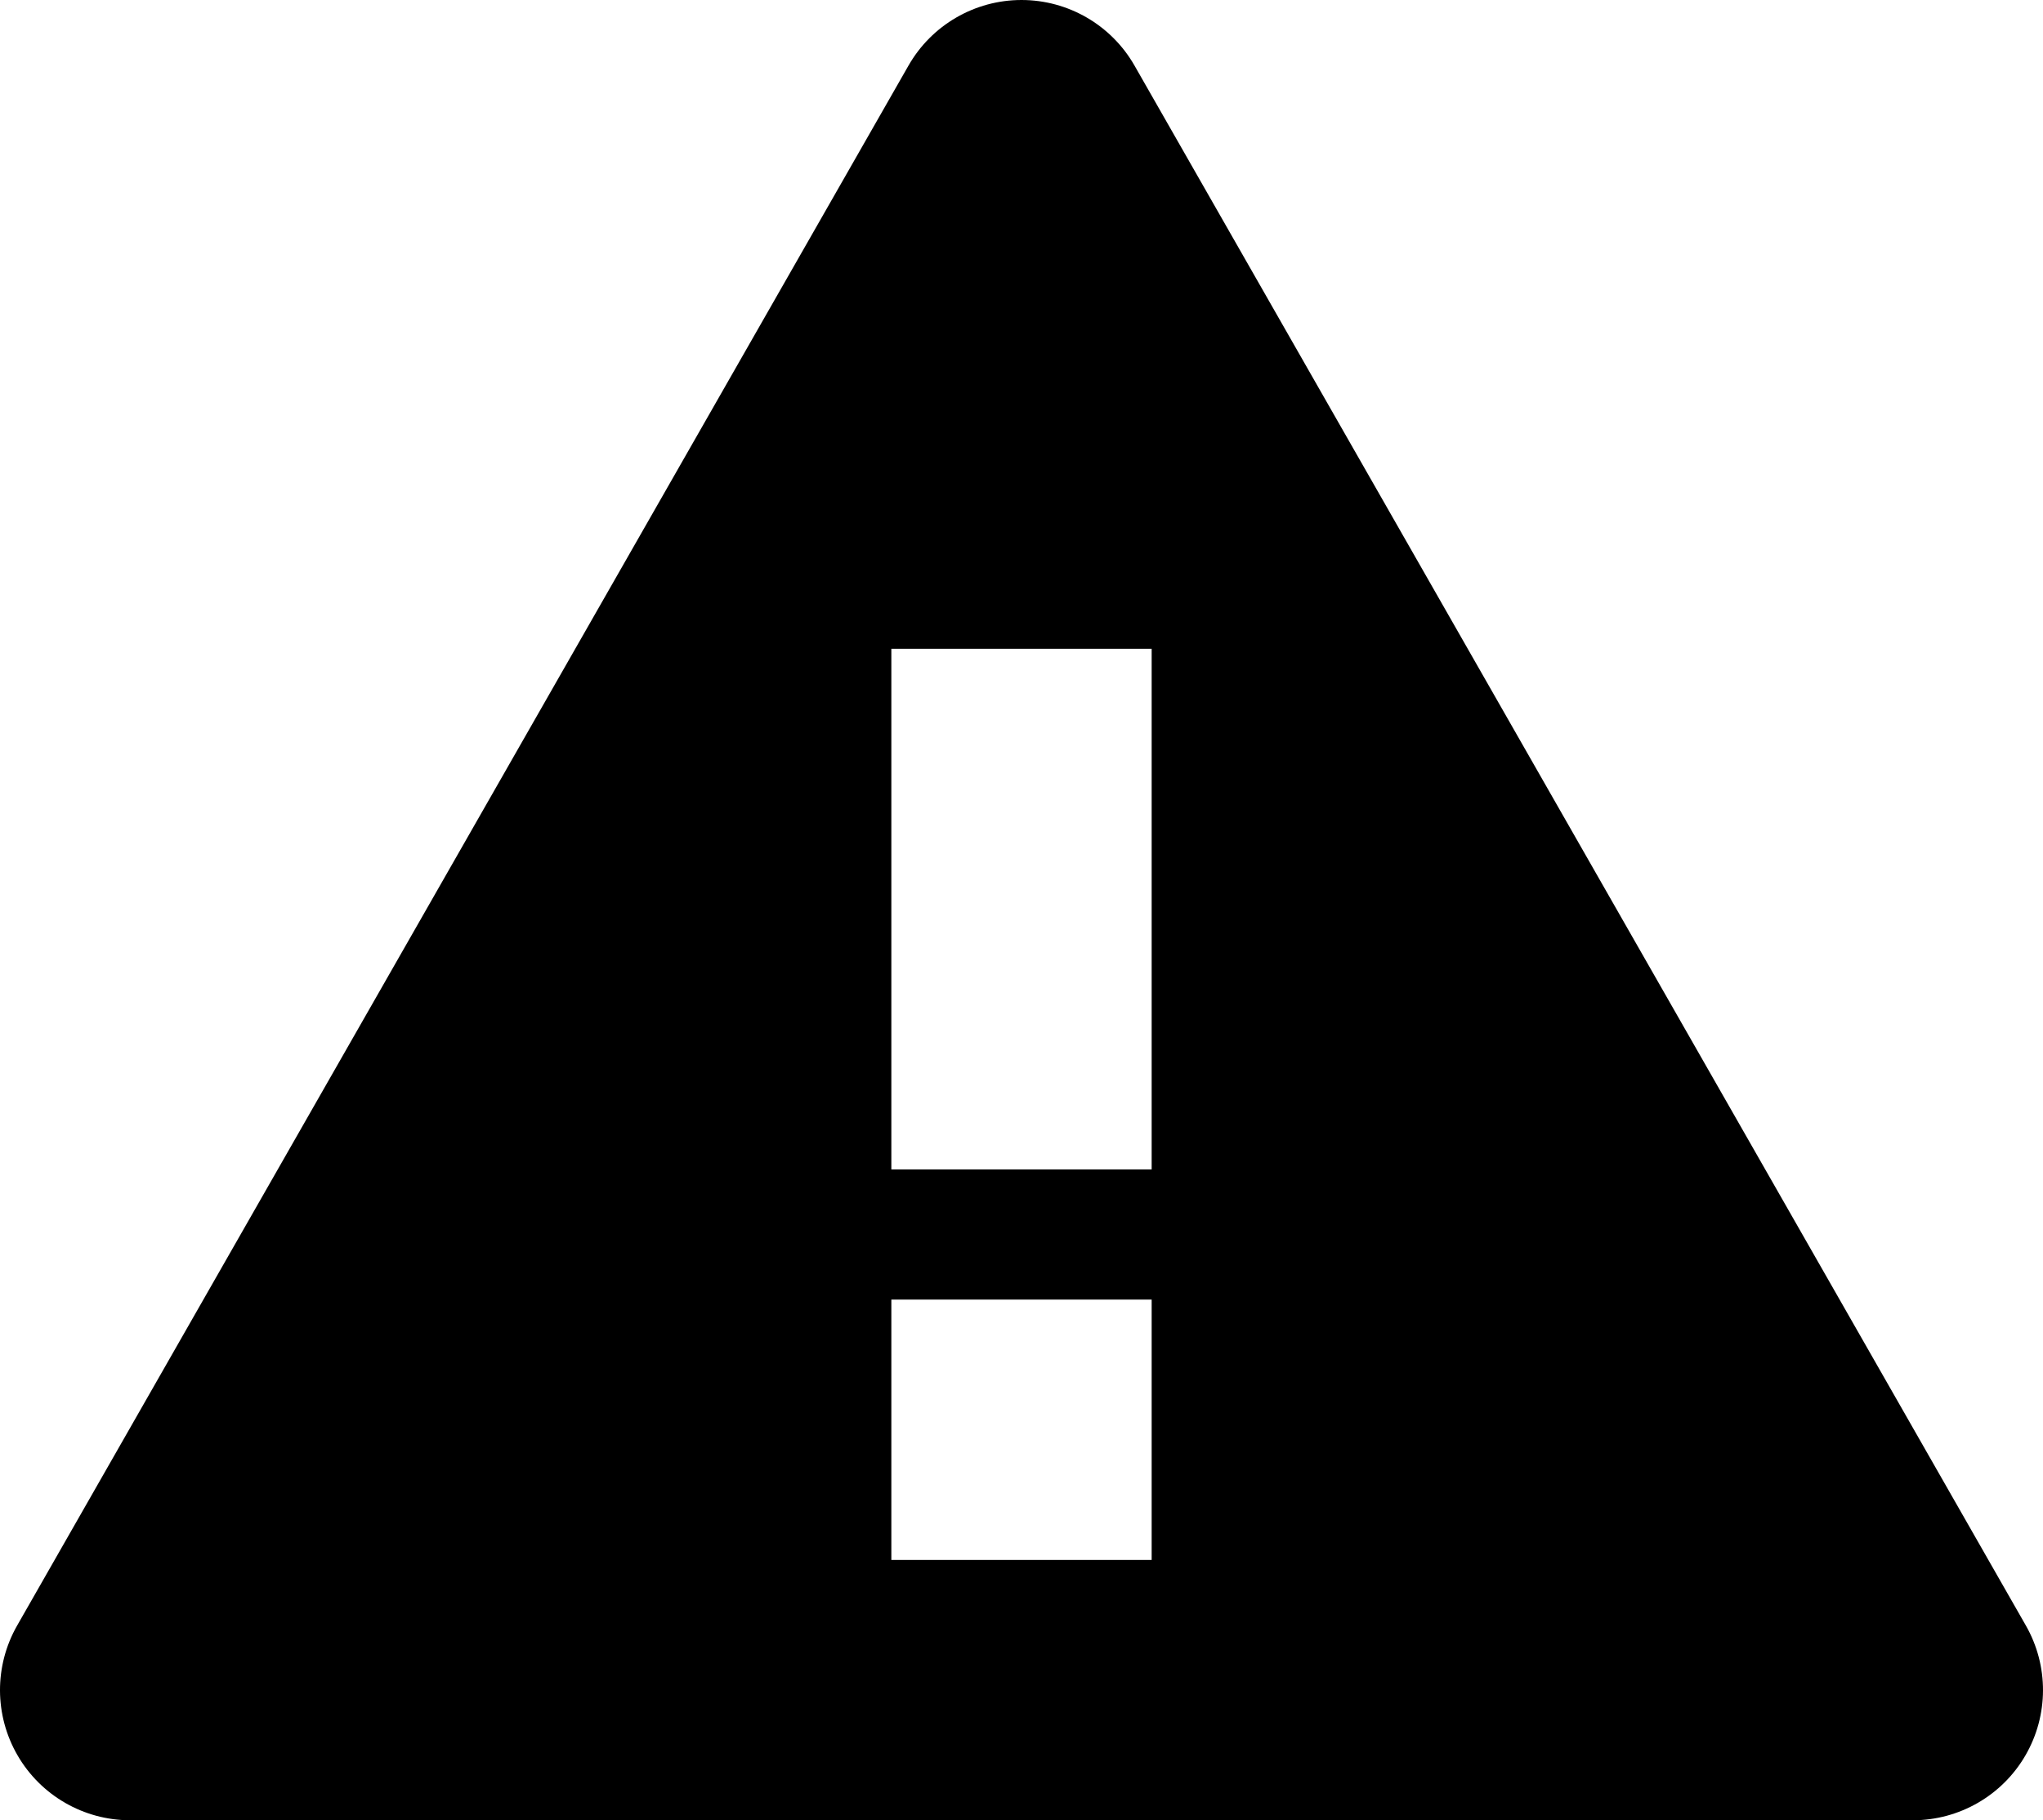
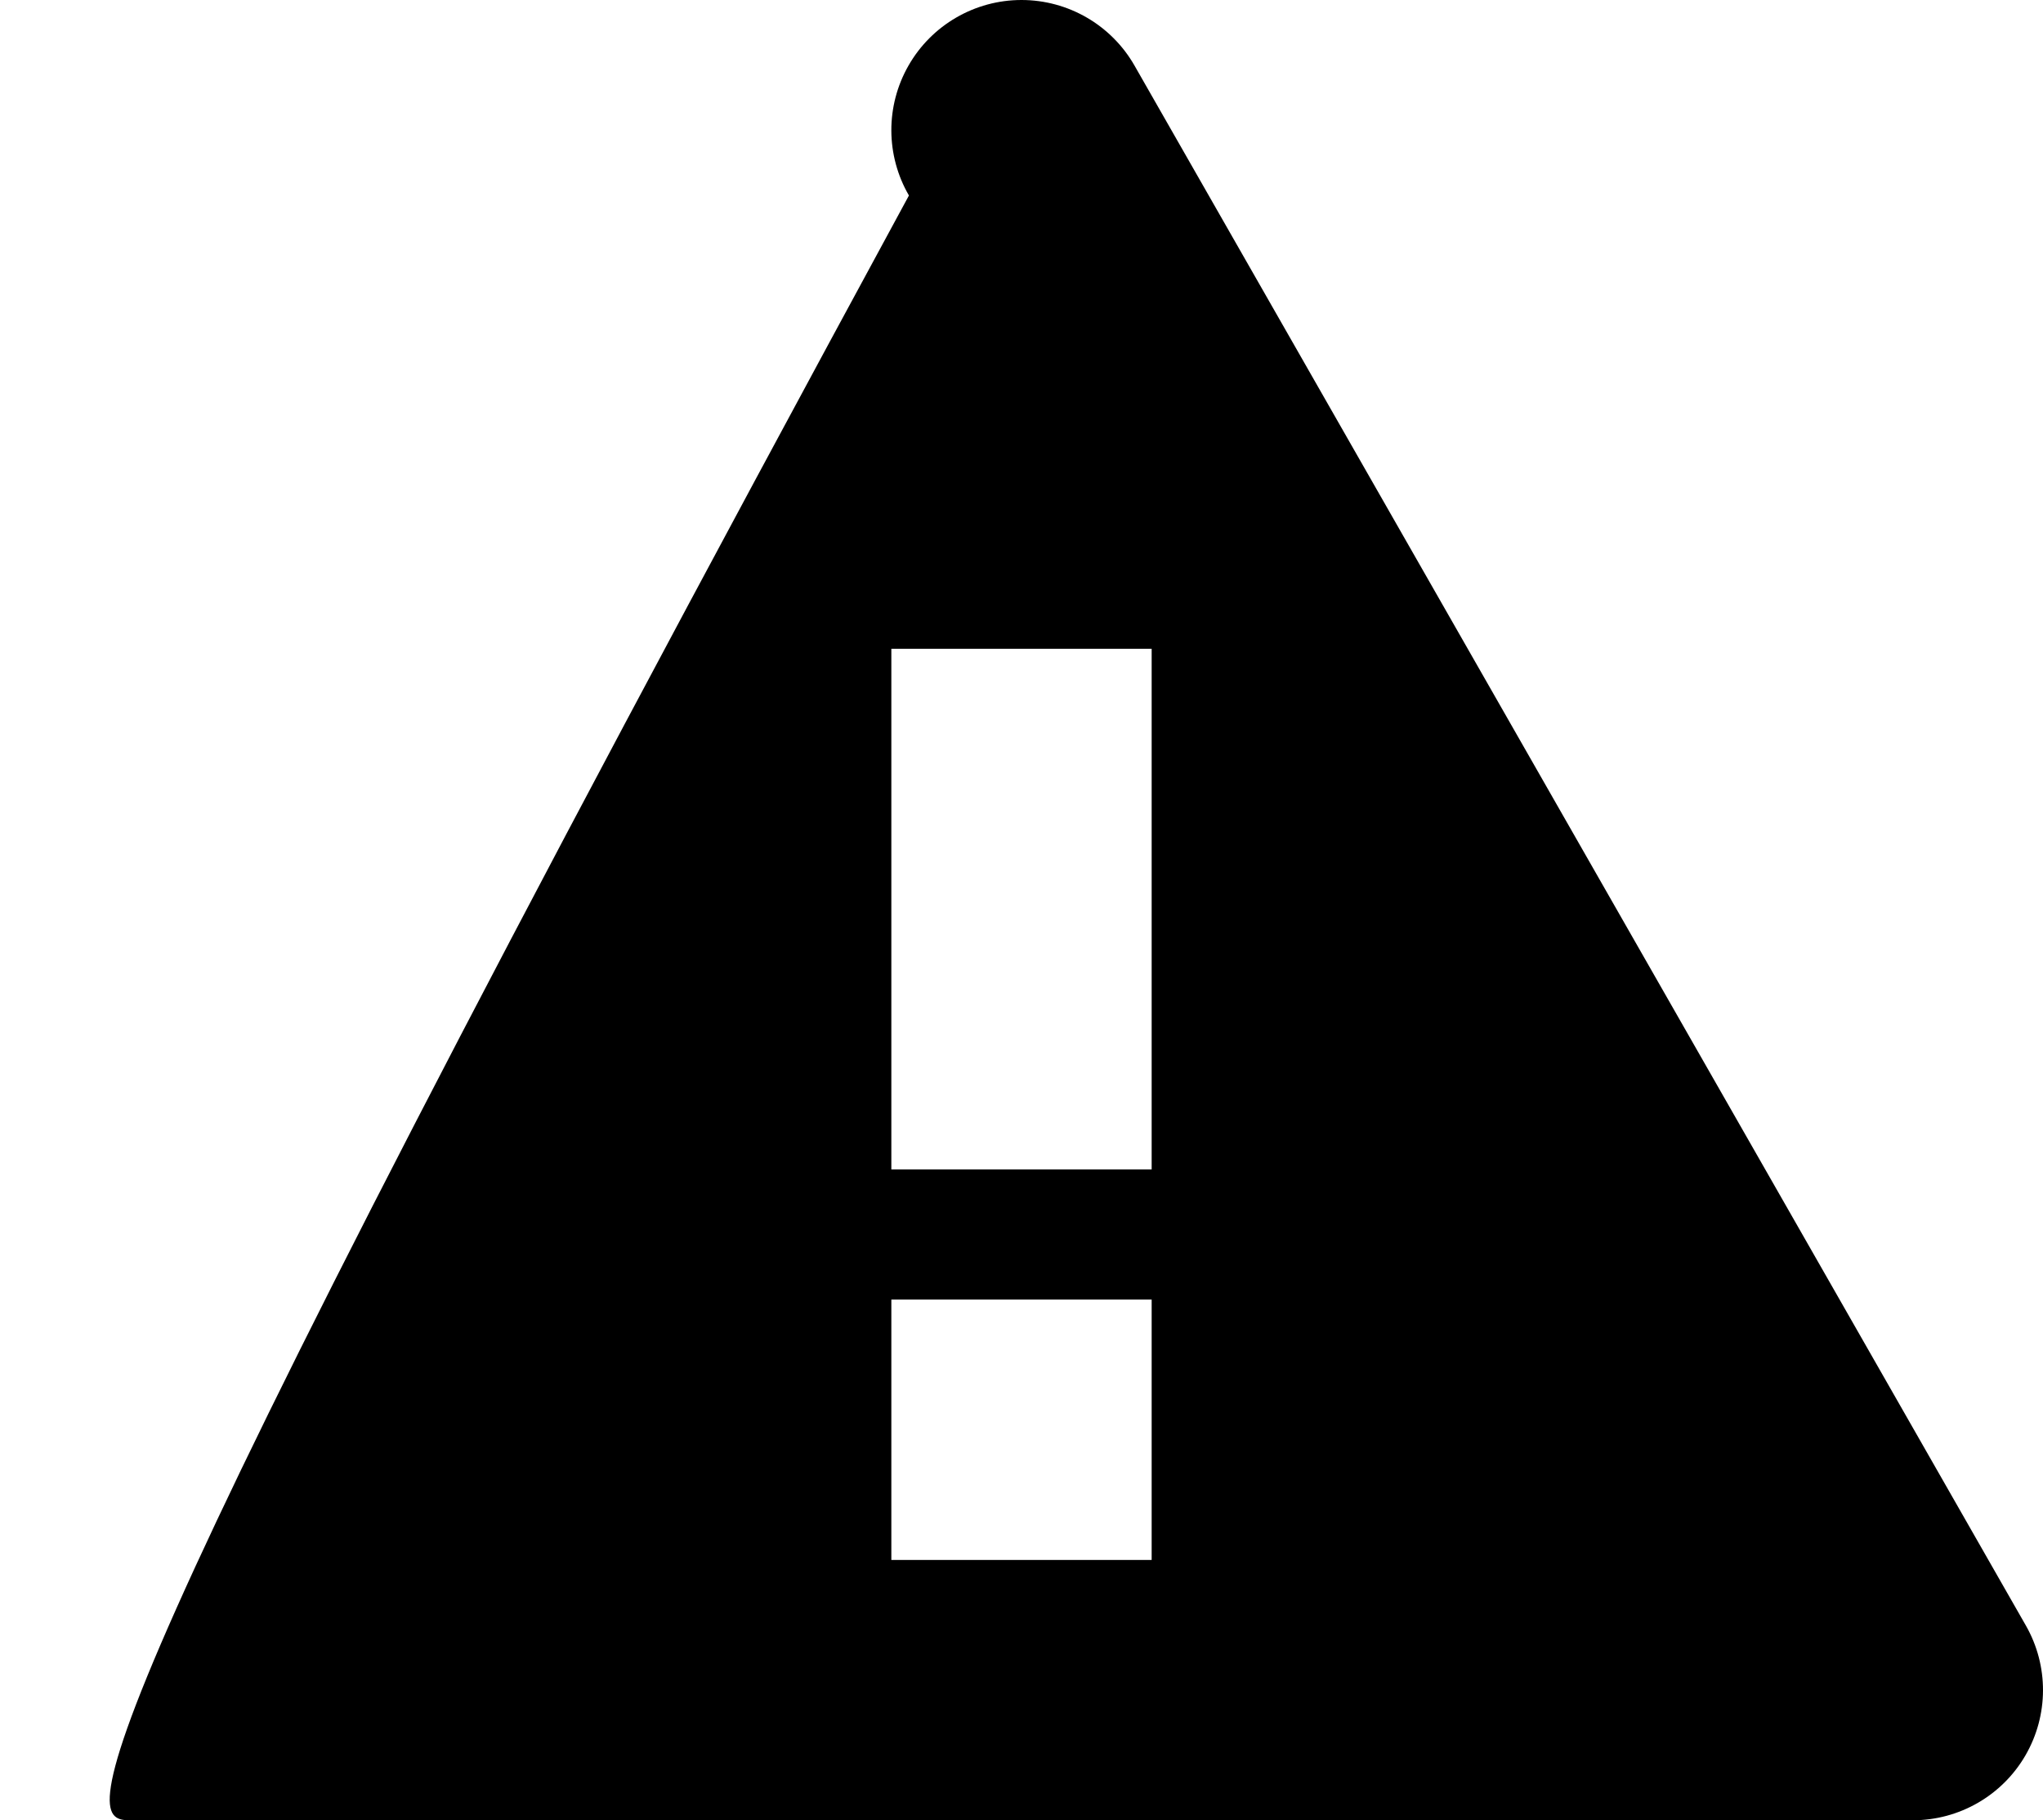
<svg xmlns="http://www.w3.org/2000/svg" xmlns:ns1="http://www.inkscape.org/namespaces/inkscape" xmlns:ns2="http://sodipodi.sourceforge.net/DTD/sodipodi-0.dtd" height="895" width="1004.572" id="svg4195" version="1.1" ns1:version="0.91 r13725" ns2:docname="emergency.svg">
  <defs id="defs4201" />
  <ns2:namedview pagecolor="#ffffff" bordercolor="#666666" borderopacity="1" objecttolerance="10" gridtolerance="10" guidetolerance="10" ns1:pageopacity="0" ns1:pageshadow="2" ns1:window-width="1920" ns1:window-height="1056" id="namedview4199" showgrid="false" fit-margin-top="0" fit-margin-left="0" fit-margin-right="0" fit-margin-bottom="0" ns1:zoom="0.46484375" ns1:cx="363.40304" ns1:cy="434.7744" ns1:window-x="0" ns1:window-y="24" ns1:window-maximized="1" ns1:current-layer="svg4195" />
-   <path d="m 996.14,799.247 -438.286,-767 C 546.459,12.306 525.253,0 502.286,0 c -22.967,0 -44.173,12.306 -55.567,32.247 l -438.286,767 c -11.319,19.809 -11.238,44.144 0.213,63.876 C 20.097,882.855 41.185,895 64,895 l 876.572,0 c 22.814,0 43.903,-12.145 55.354,-31.877 11.451,-19.732 11.533,-44.067 0.214,-63.876 z M 566.286,767 l -128,0 0,-128 128,0 0,128 z m 0,-192 -128,0 0,-256 128,0 0,256 z" id="fill-edit" ns1:connector-curvature="0" />
+   <path d="m 996.14,799.247 -438.286,-767 C 546.459,12.306 525.253,0 502.286,0 c -22.967,0 -44.173,12.306 -55.567,32.247 c -11.319,19.809 -11.238,44.144 0.213,63.876 C 20.097,882.855 41.185,895 64,895 l 876.572,0 c 22.814,0 43.903,-12.145 55.354,-31.877 11.451,-19.732 11.533,-44.067 0.214,-63.876 z M 566.286,767 l -128,0 0,-128 128,0 0,128 z m 0,-192 -128,0 0,-256 128,0 0,256 z" id="fill-edit" ns1:connector-curvature="0" />
</svg>